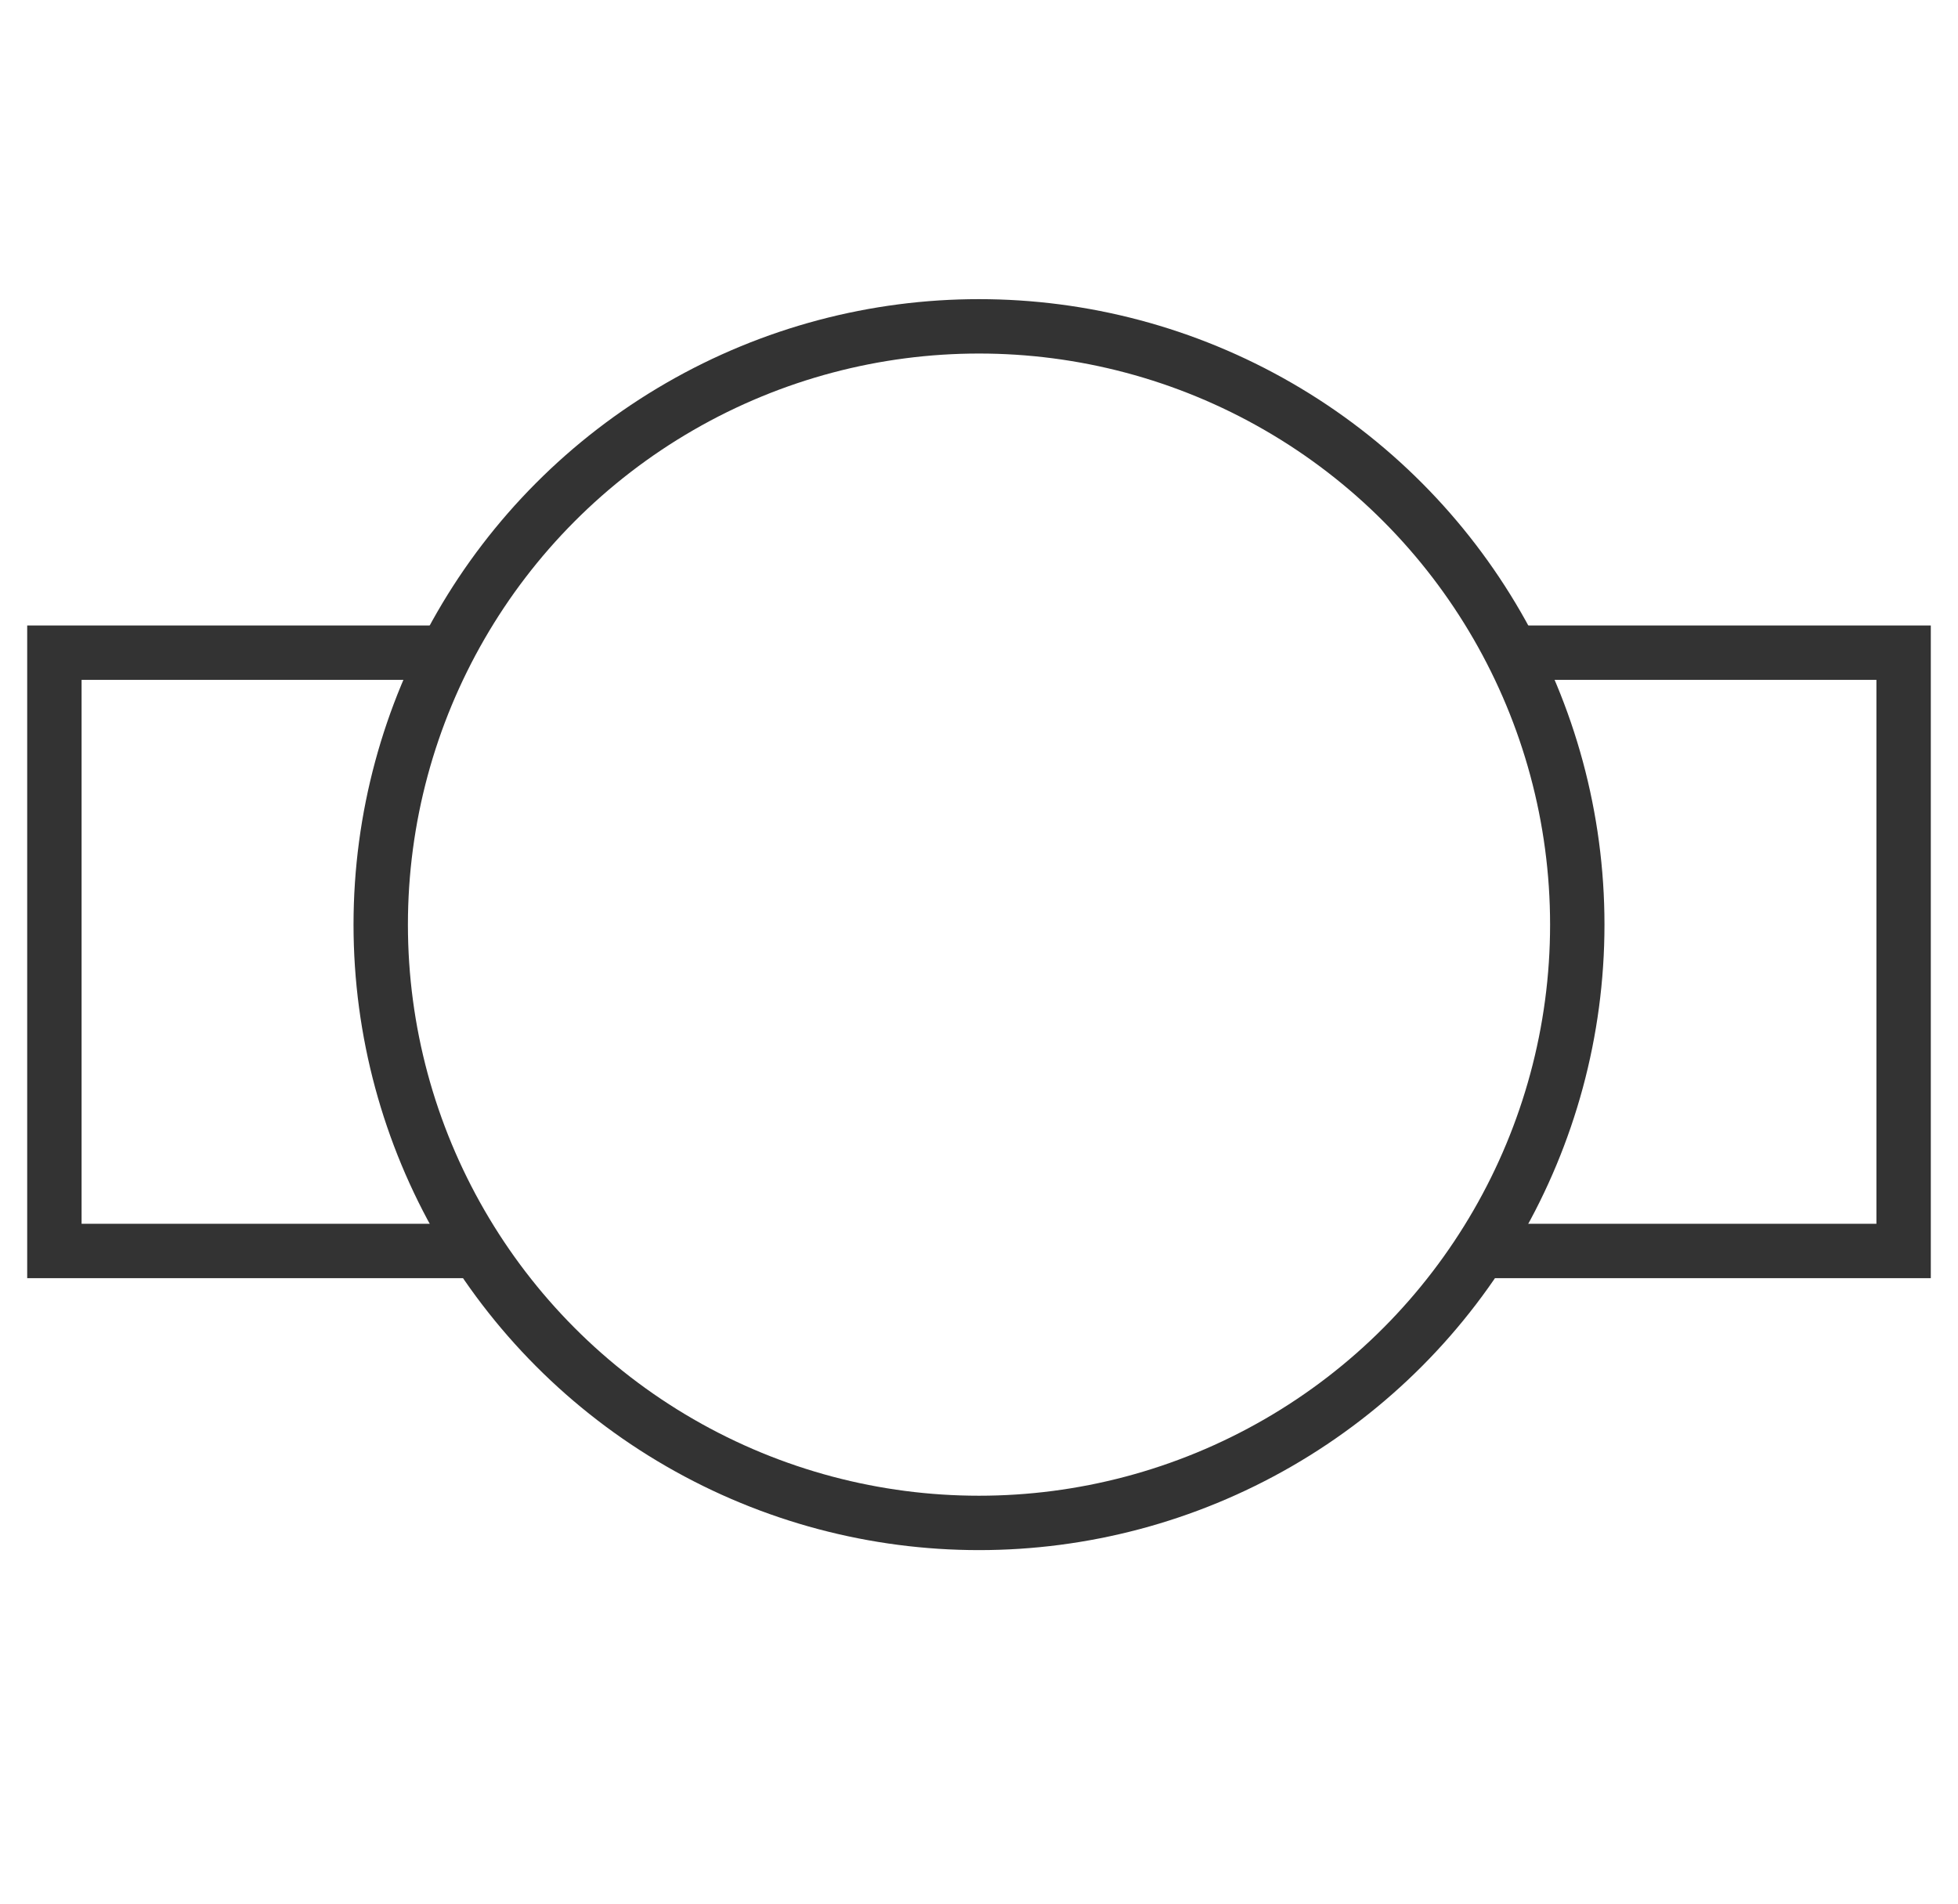
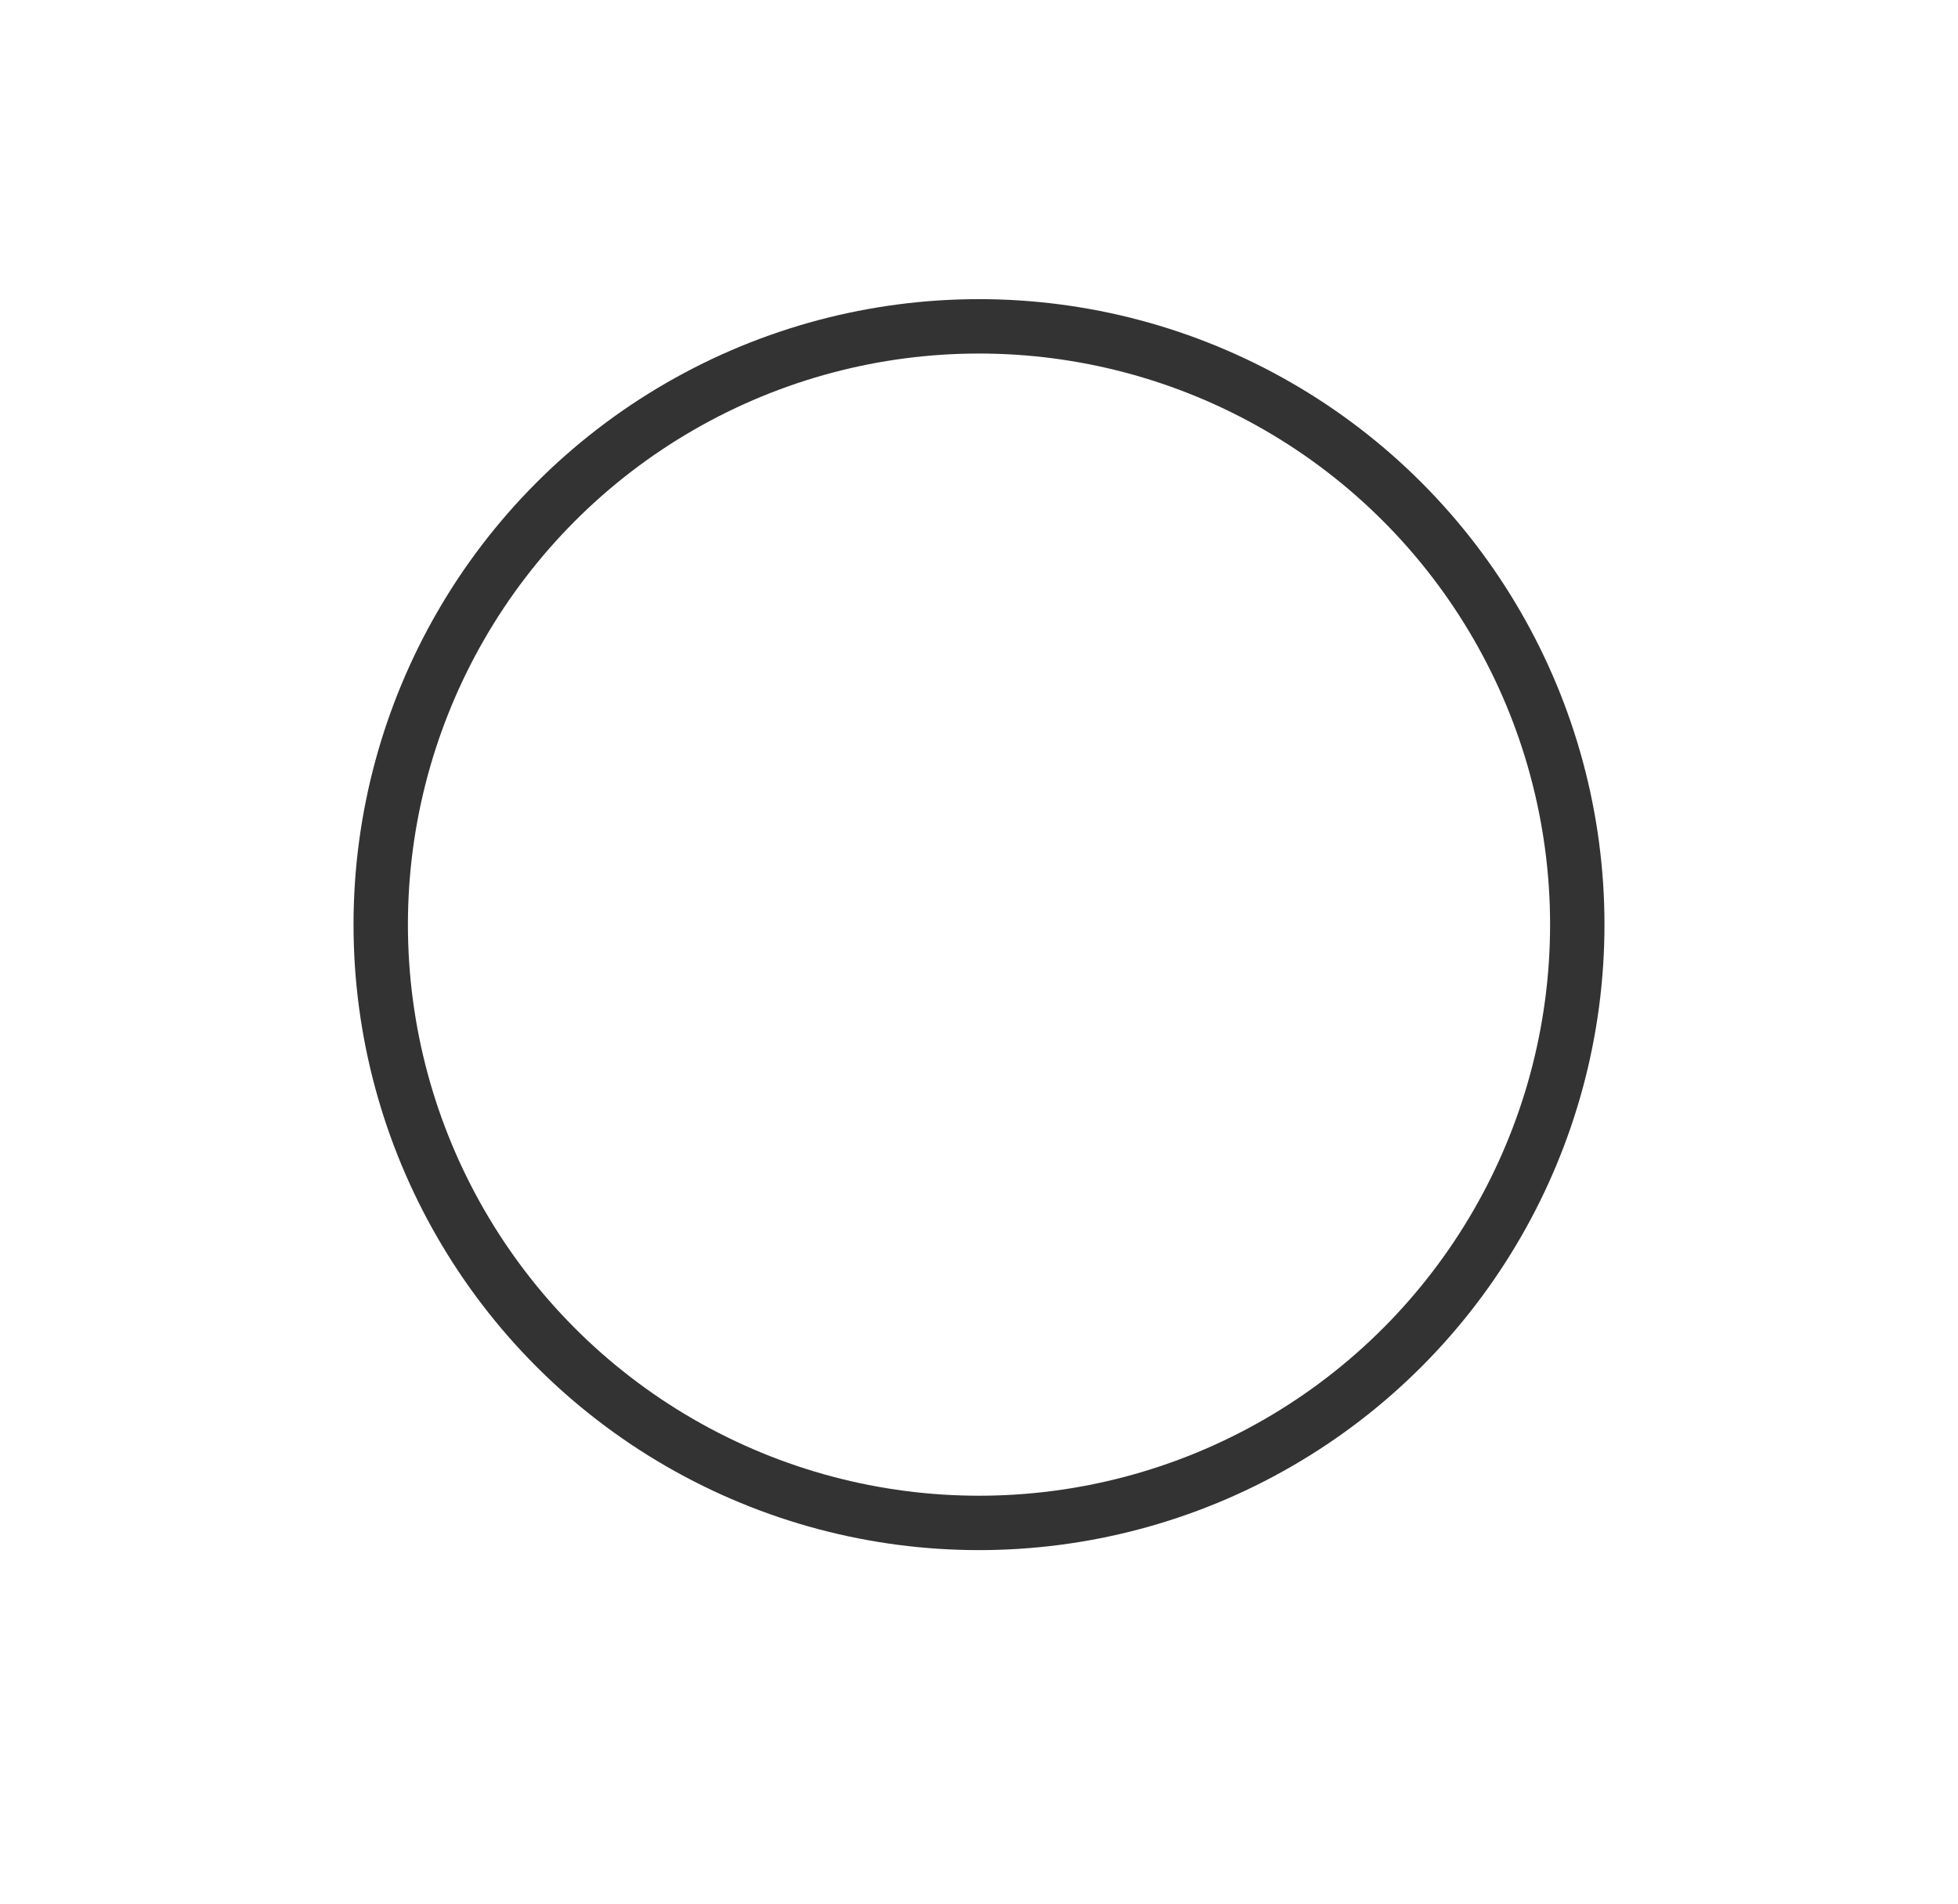
<svg xmlns="http://www.w3.org/2000/svg" width="36px" height="35px" viewBox="0 0 36 35" version="1.1">
  <title>48</title>
  <desc>Created with Sketch.</desc>
  <g id="页面1" stroke="none" stroke-width="1" fill="none" fill-rule="evenodd">
    <g id="电力_1" transform="translate(-25, -963)" stroke="#333333">
      <g id="编组" transform="translate(11, 18)">
        <g id="48" transform="translate(15, 951)">
-           <path d="M26.955,6 L34,6 L34,17 L26.436,17 M7.624,17 L0,17 L0,6 L7.126,6" id="形状" />
          <circle id="椭圆形" cx="17" cy="11" r="11" />
        </g>
      </g>
    </g>
  </g>
</svg>